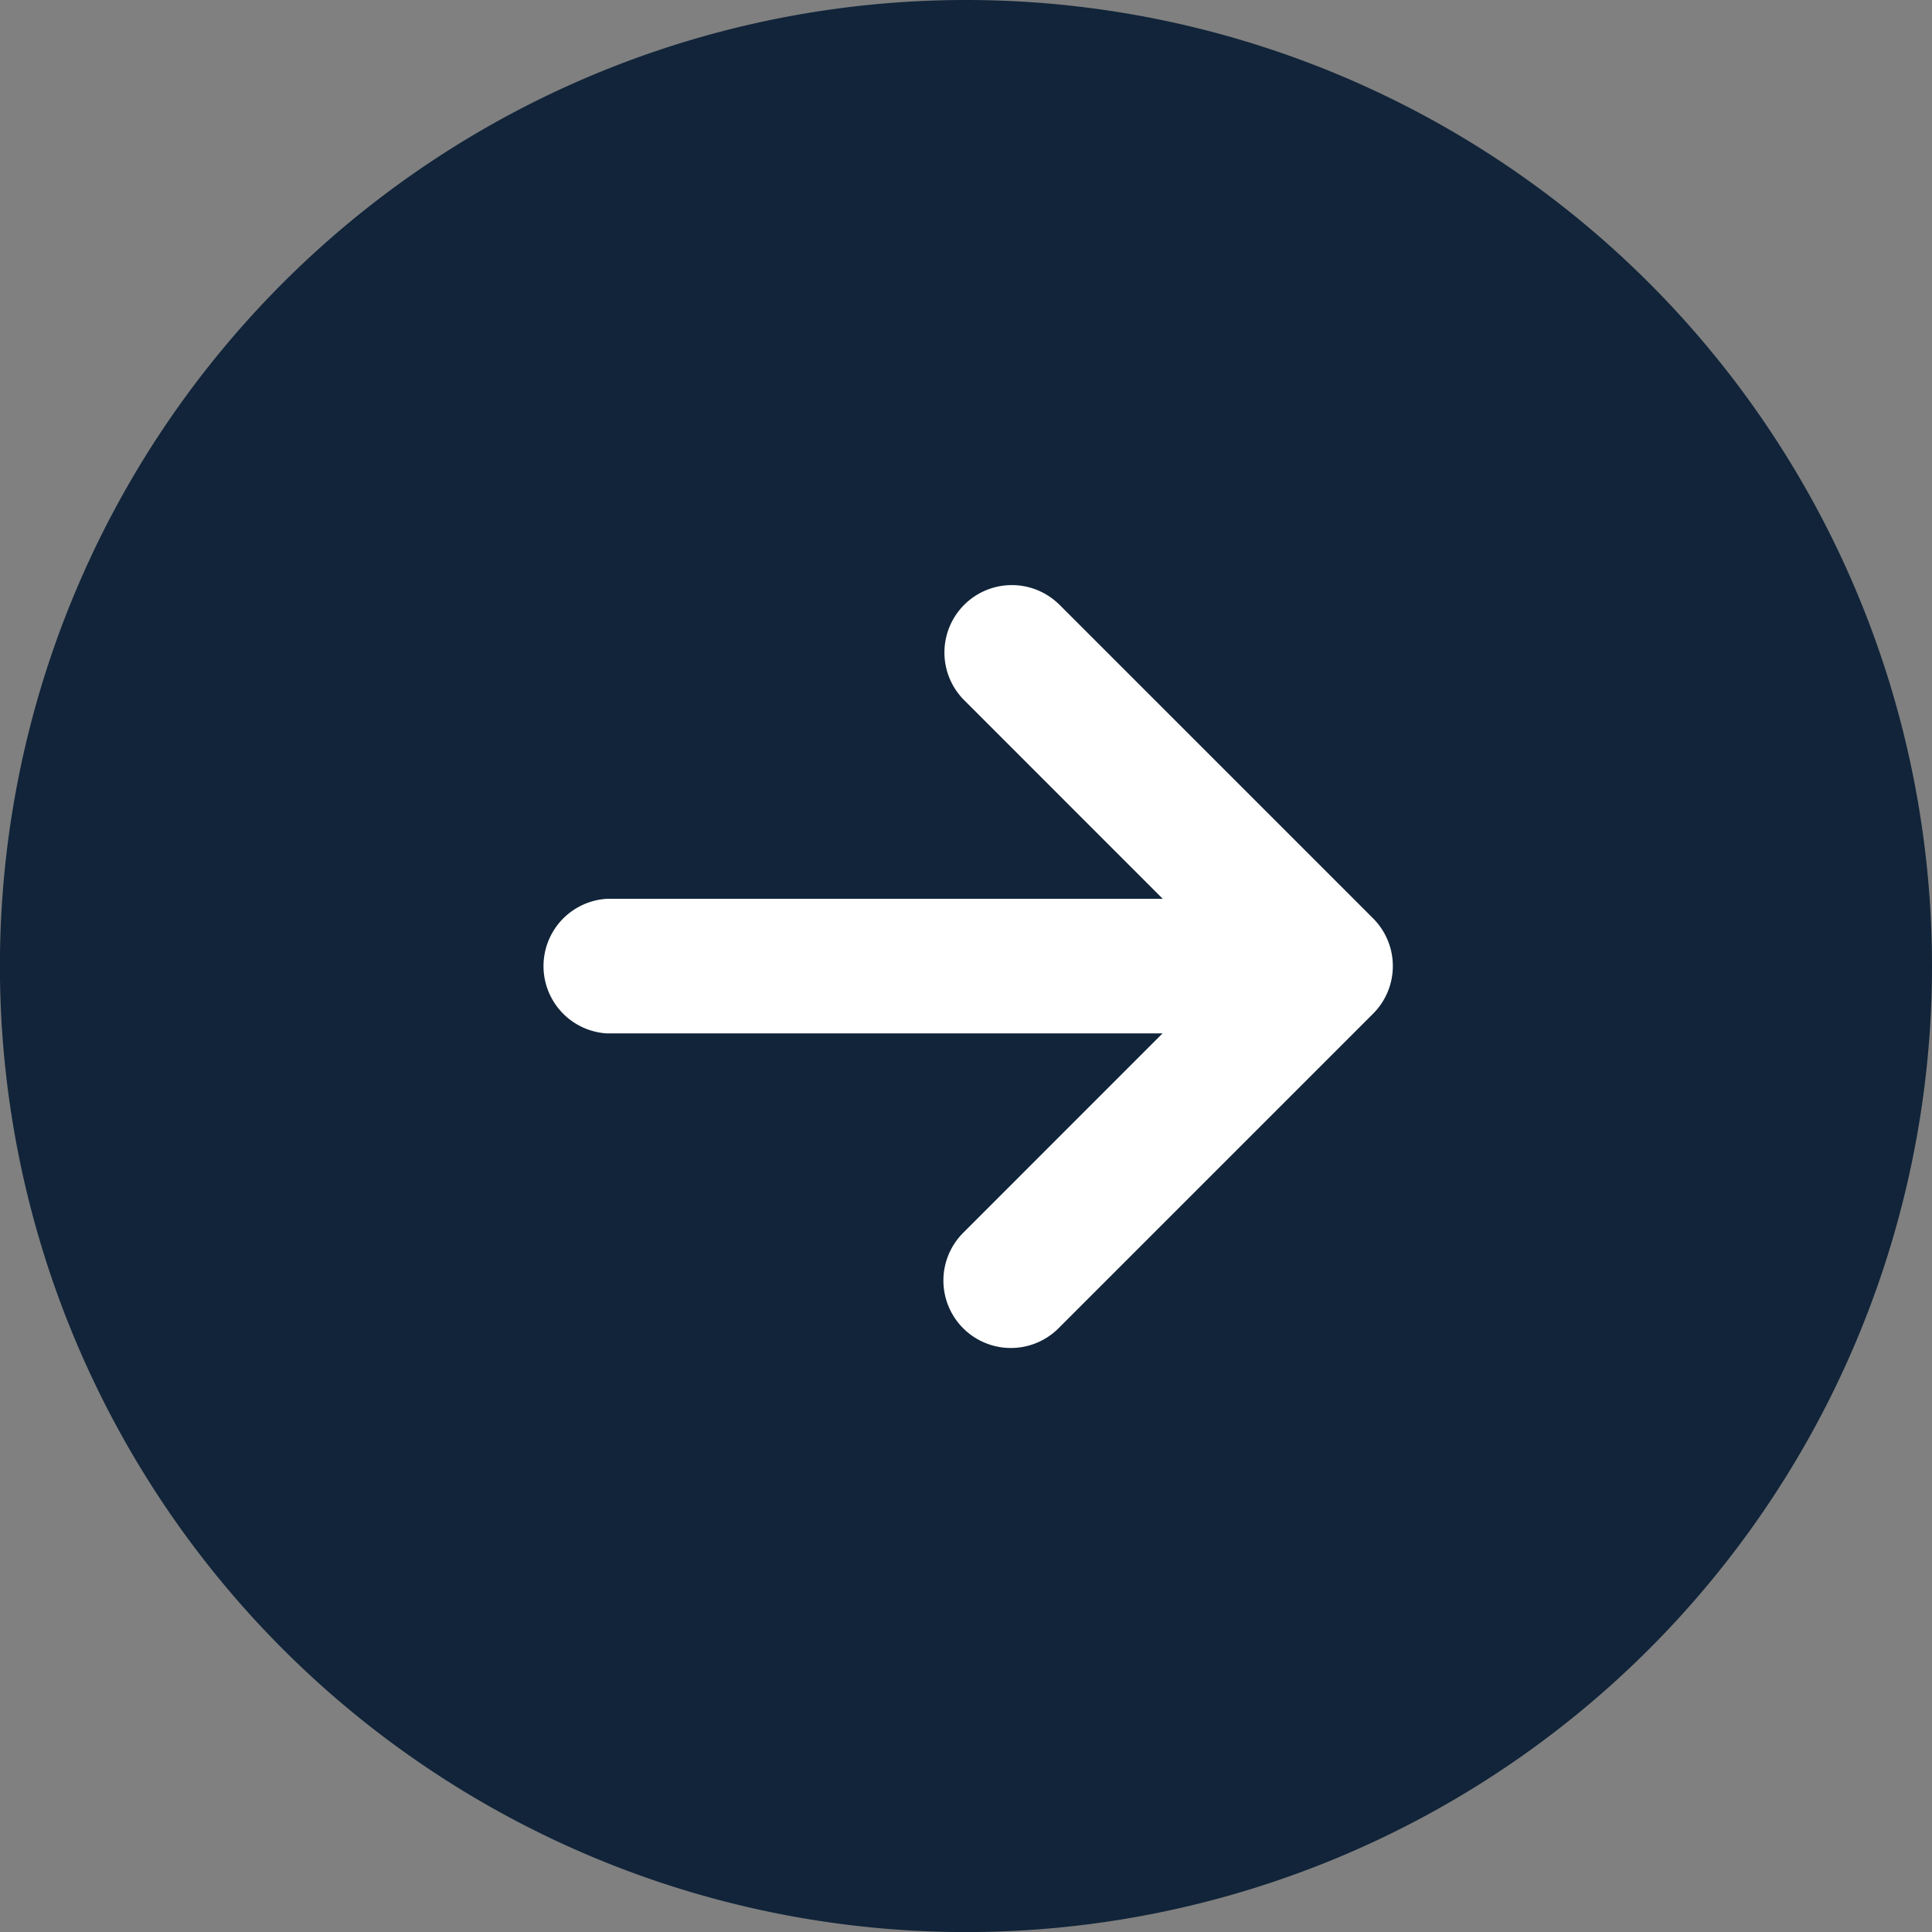
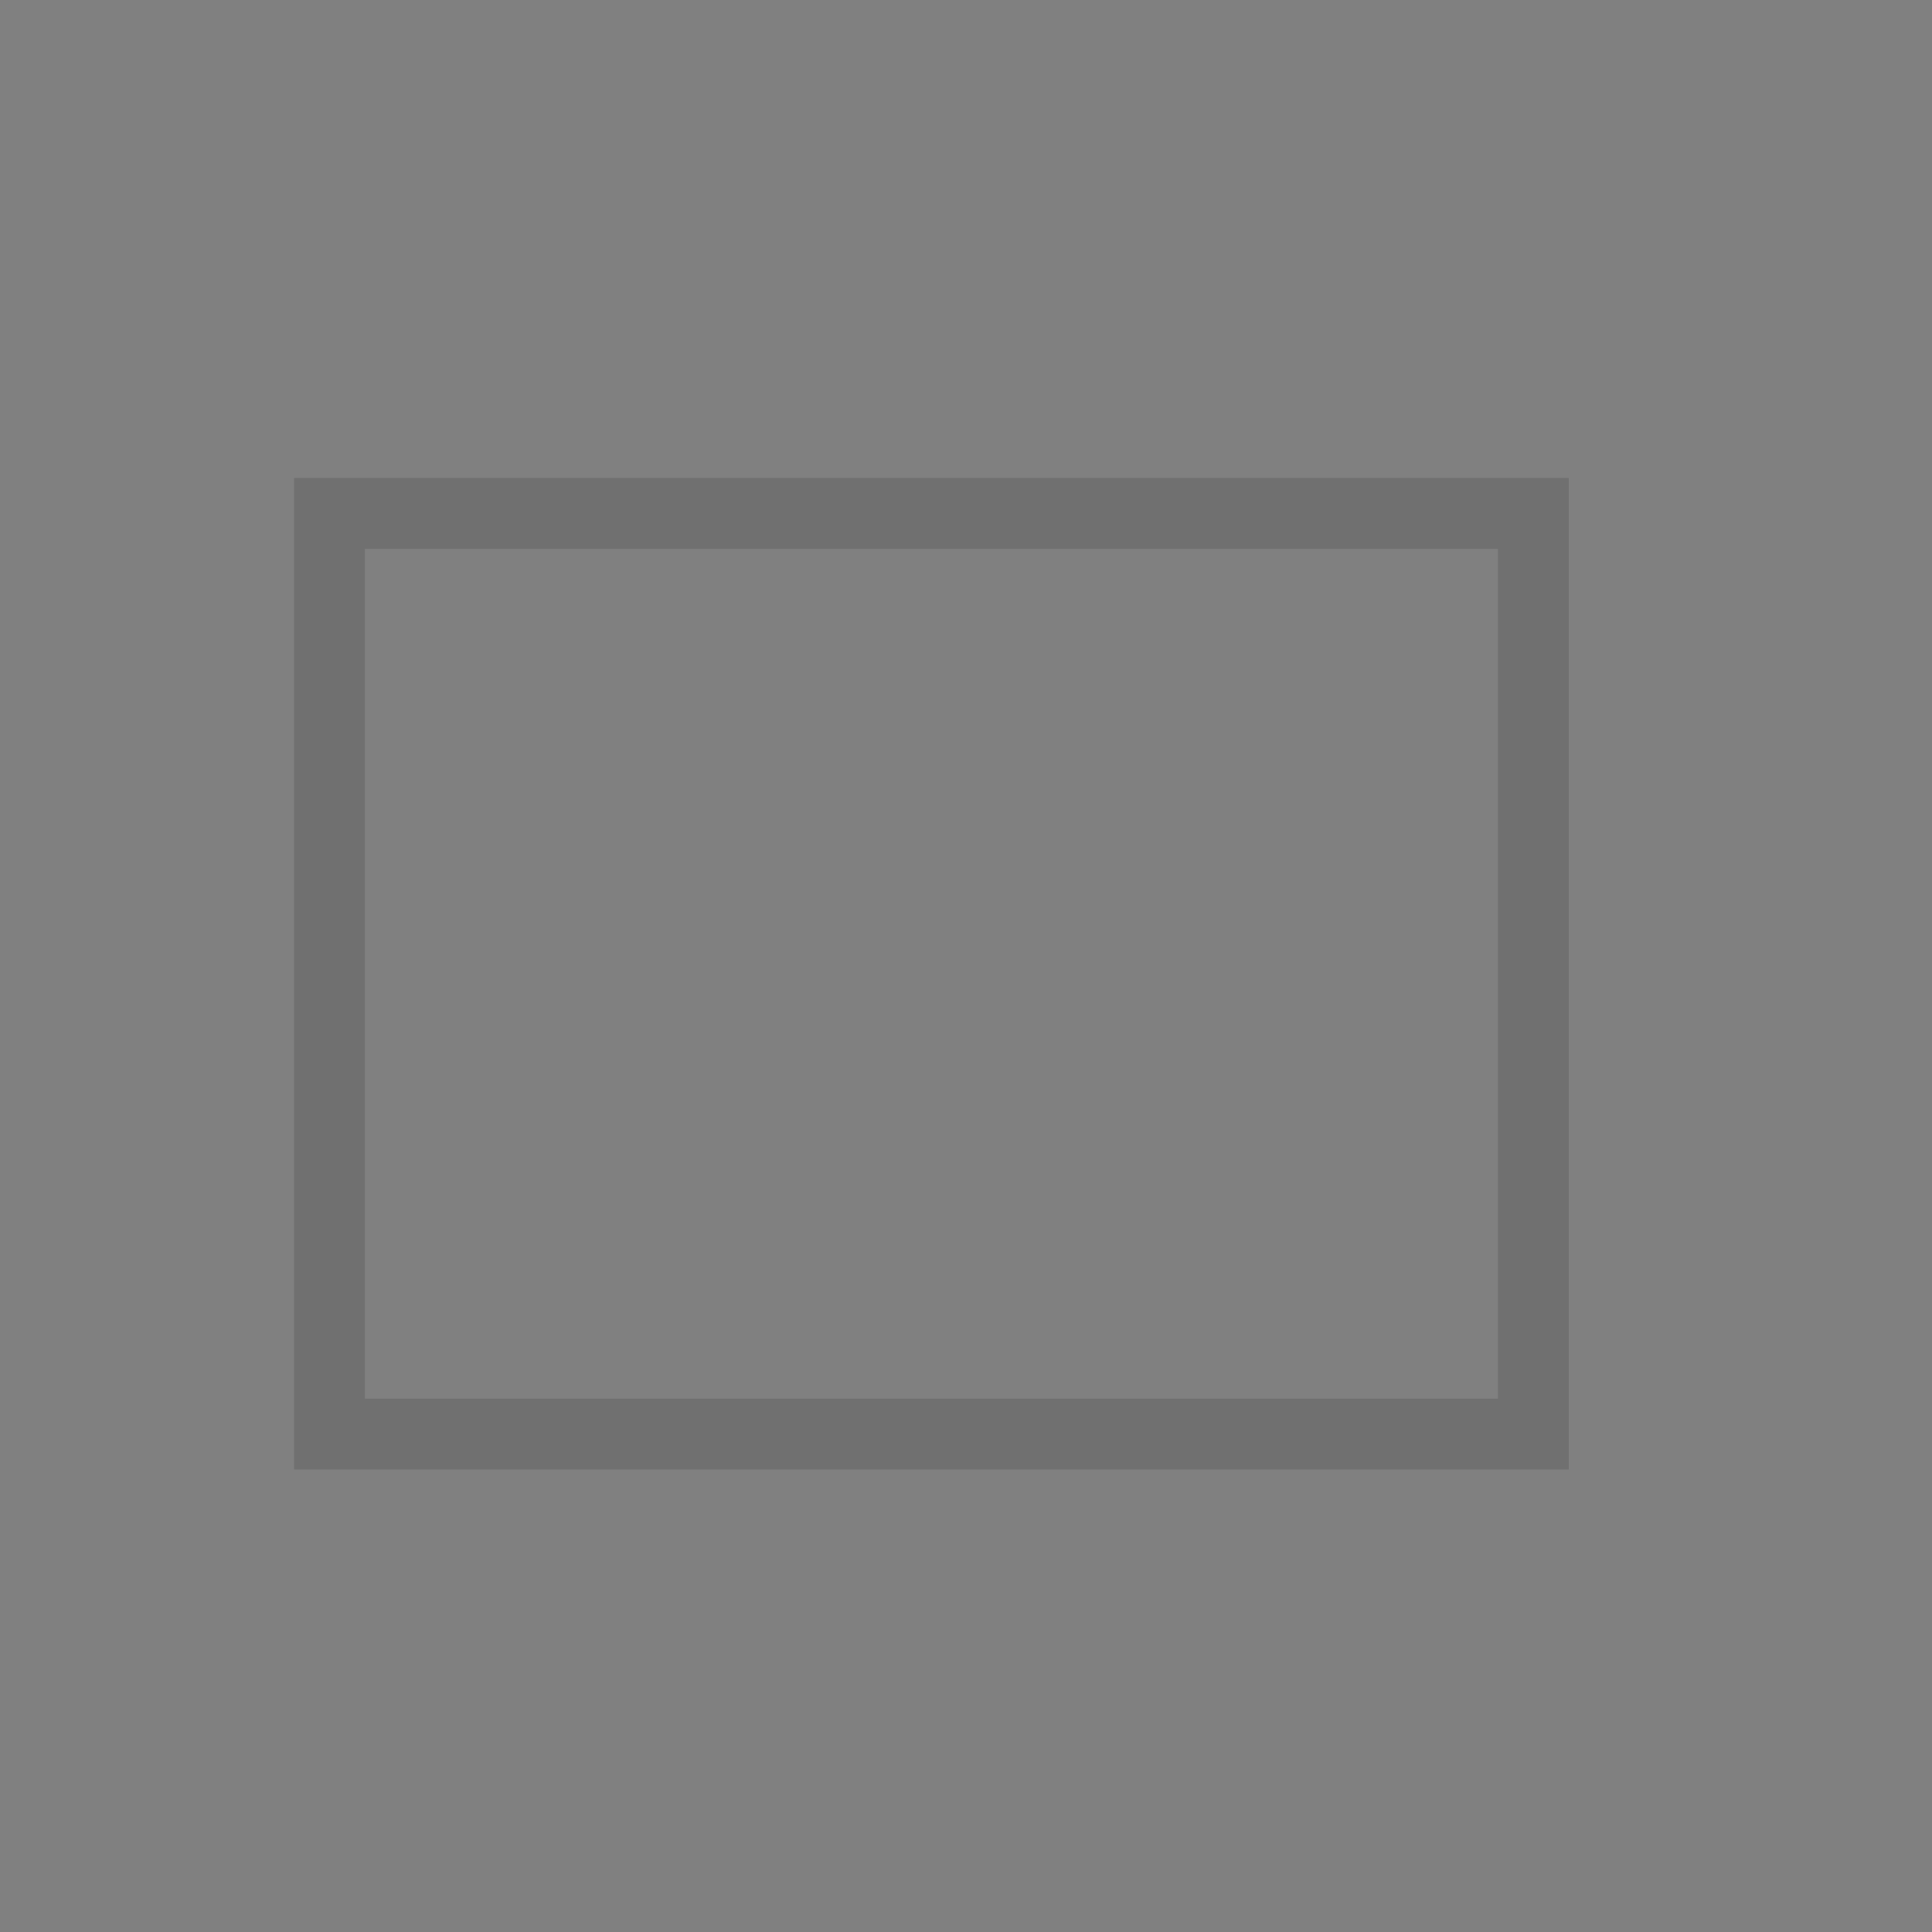
<svg xmlns="http://www.w3.org/2000/svg" width="27.281" height="27.281" viewBox="0 0 27.281 27.281">
  <rect x="0" y="0" width="27.281" height="27.281" fill="#808080" stroke="none" />
  <g id="Group_955" data-name="Group 955" transform="translate(7538.152 -862.25) rotate(90)">
    <g id="Rectangle_362" data-name="Rectangle 362" transform="translate(869 7534) rotate(-90)" fill="#fff" stroke="#707070" stroke-width="1">
-       <rect width="18" height="14" stroke="none" />
      <rect x="0.5" y="0.5" width="17" height="13" fill="none" />
    </g>
    <g id="Group_954" data-name="Group 954" transform="translate(-10)">
-       <path id="Path_111" data-name="Path 111" d="M13.641,0A13.641,13.641,0,1,0,27.281,13.641,13.641,13.641,0,0,0,13.641,0Zm1.307,8.527,4.441,4.441a.952.952,0,0,1,0,1.346l-4.441,4.441A.952.952,0,0,1,13.6,17.409l2.816-2.817H8.565a.952.952,0,0,1,0-1.9h7.854L13.6,9.872a.952.952,0,0,1,1.346-1.346Z" transform="translate(872.25 7538.152) rotate(-90)" fill="#112439" fill-rule="evenodd" />
-     </g>
+       </g>
  </g>
</svg>